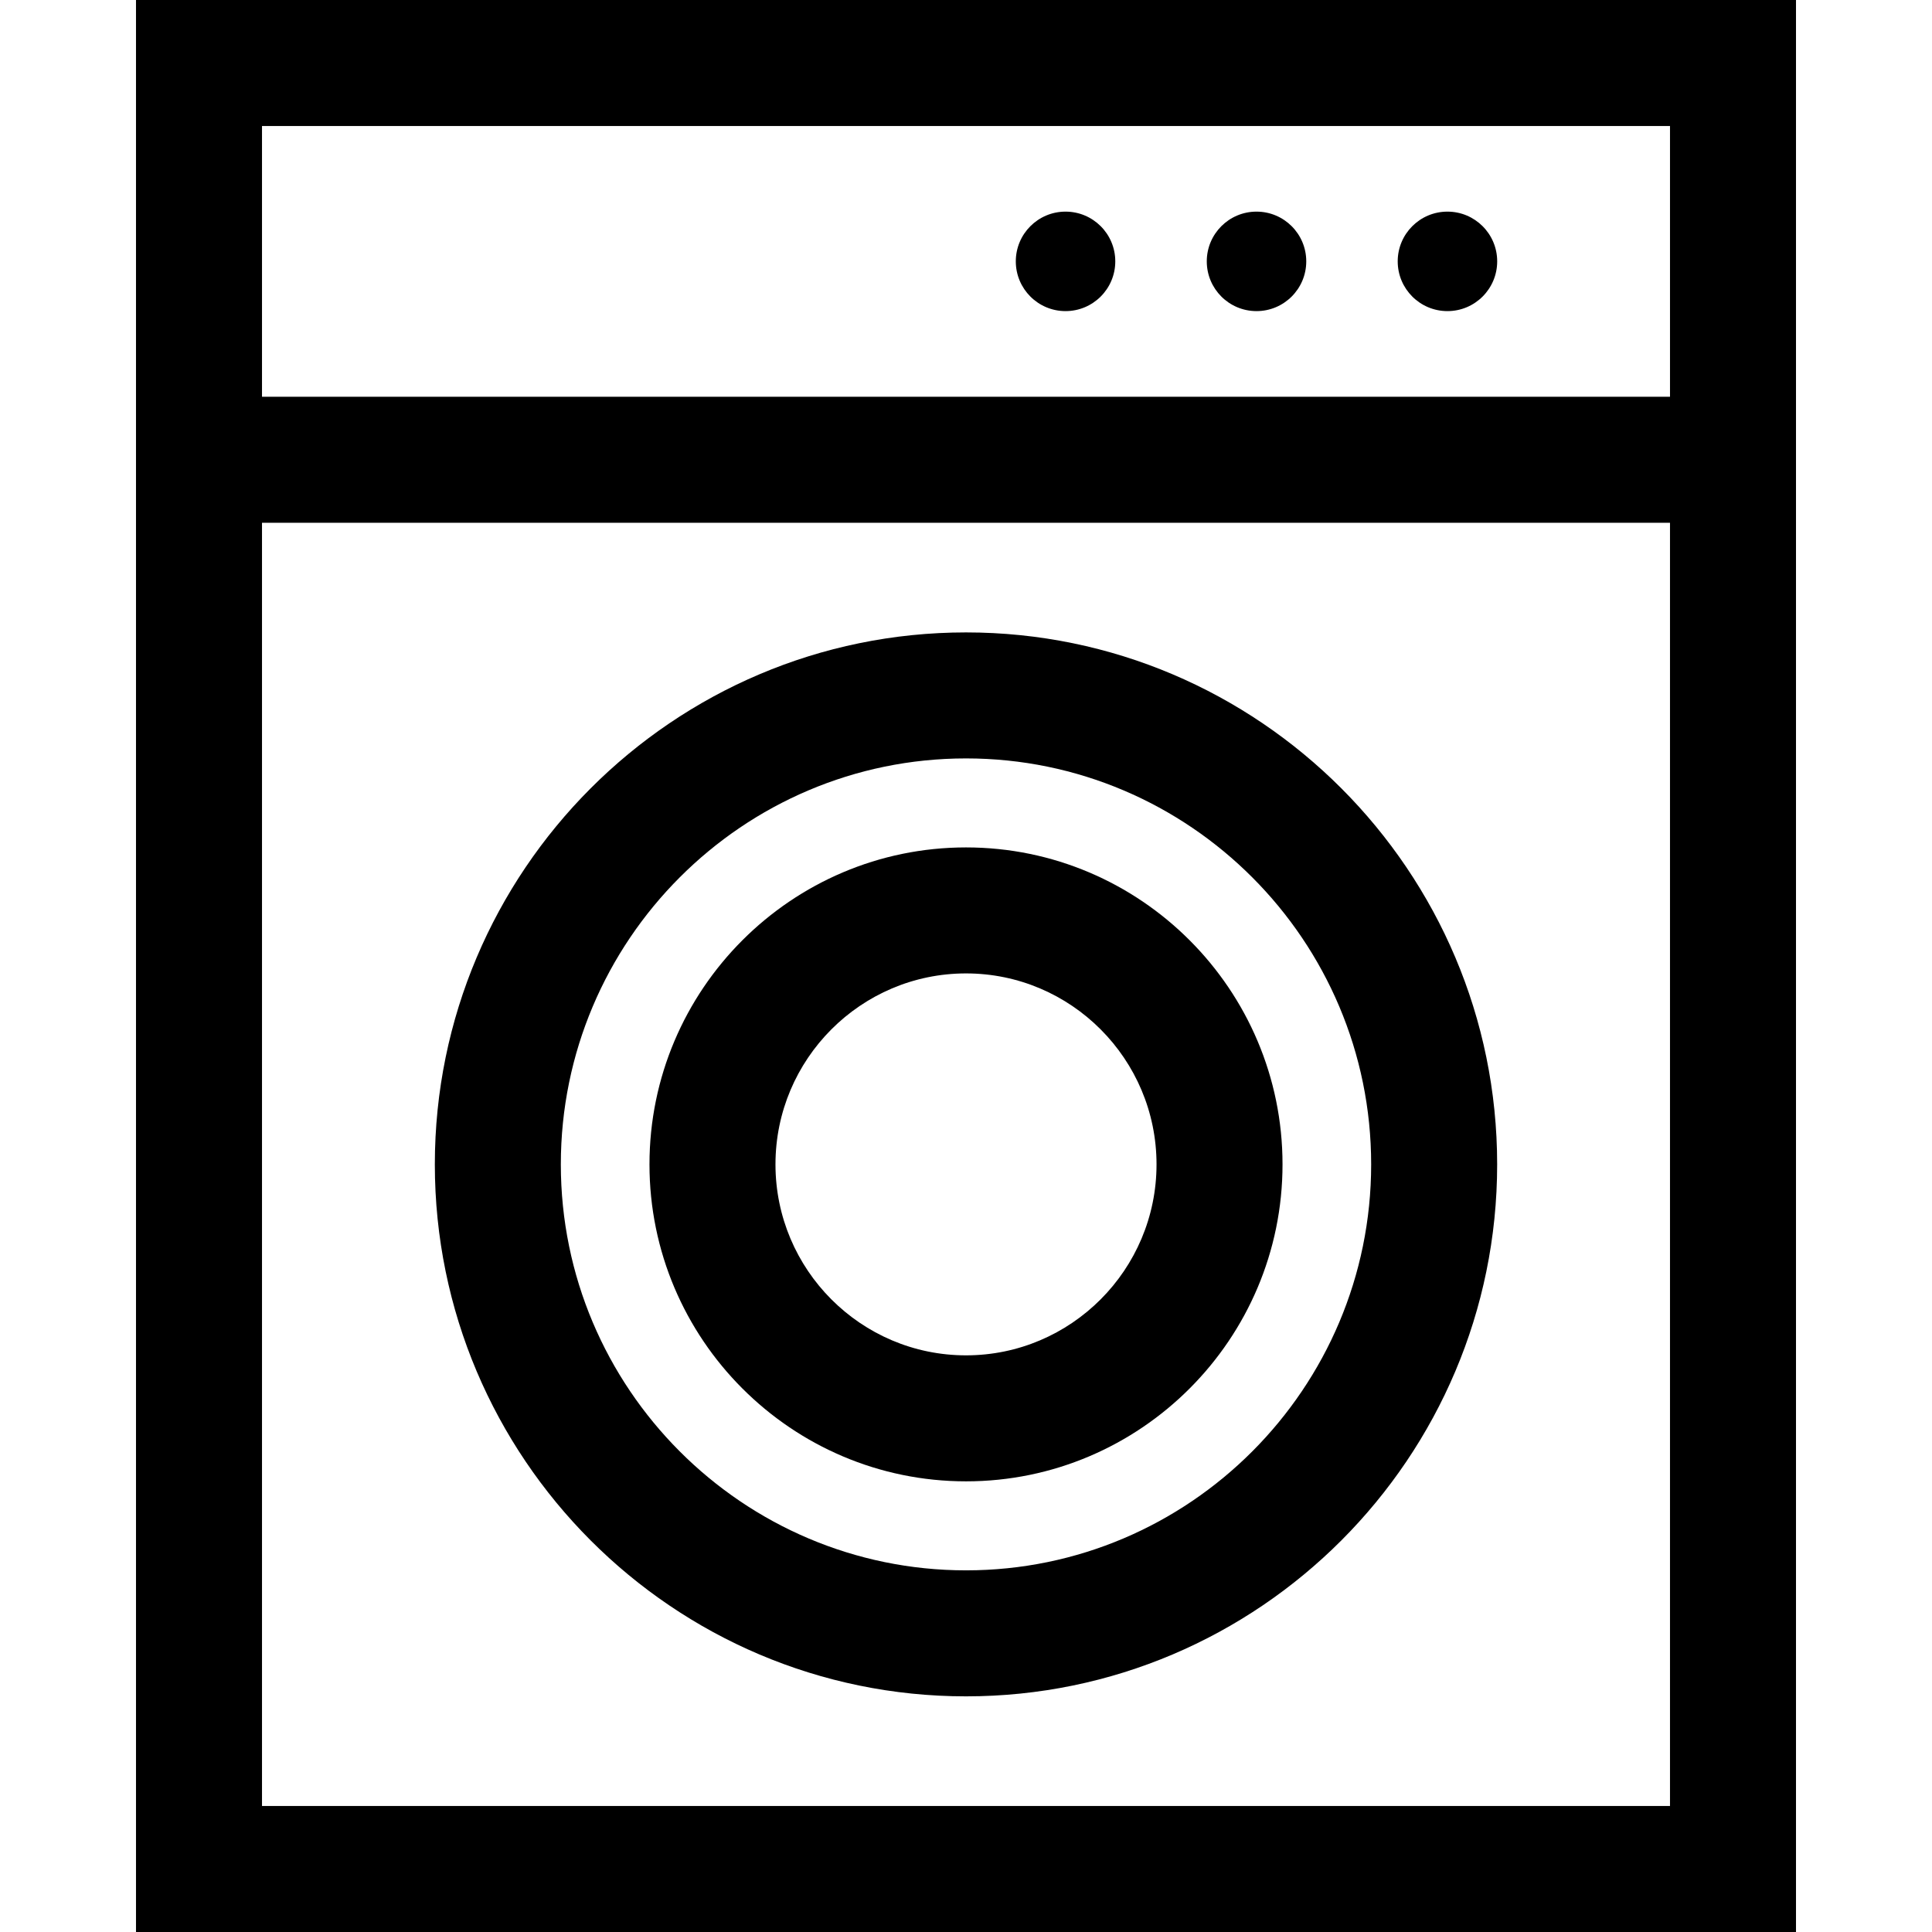
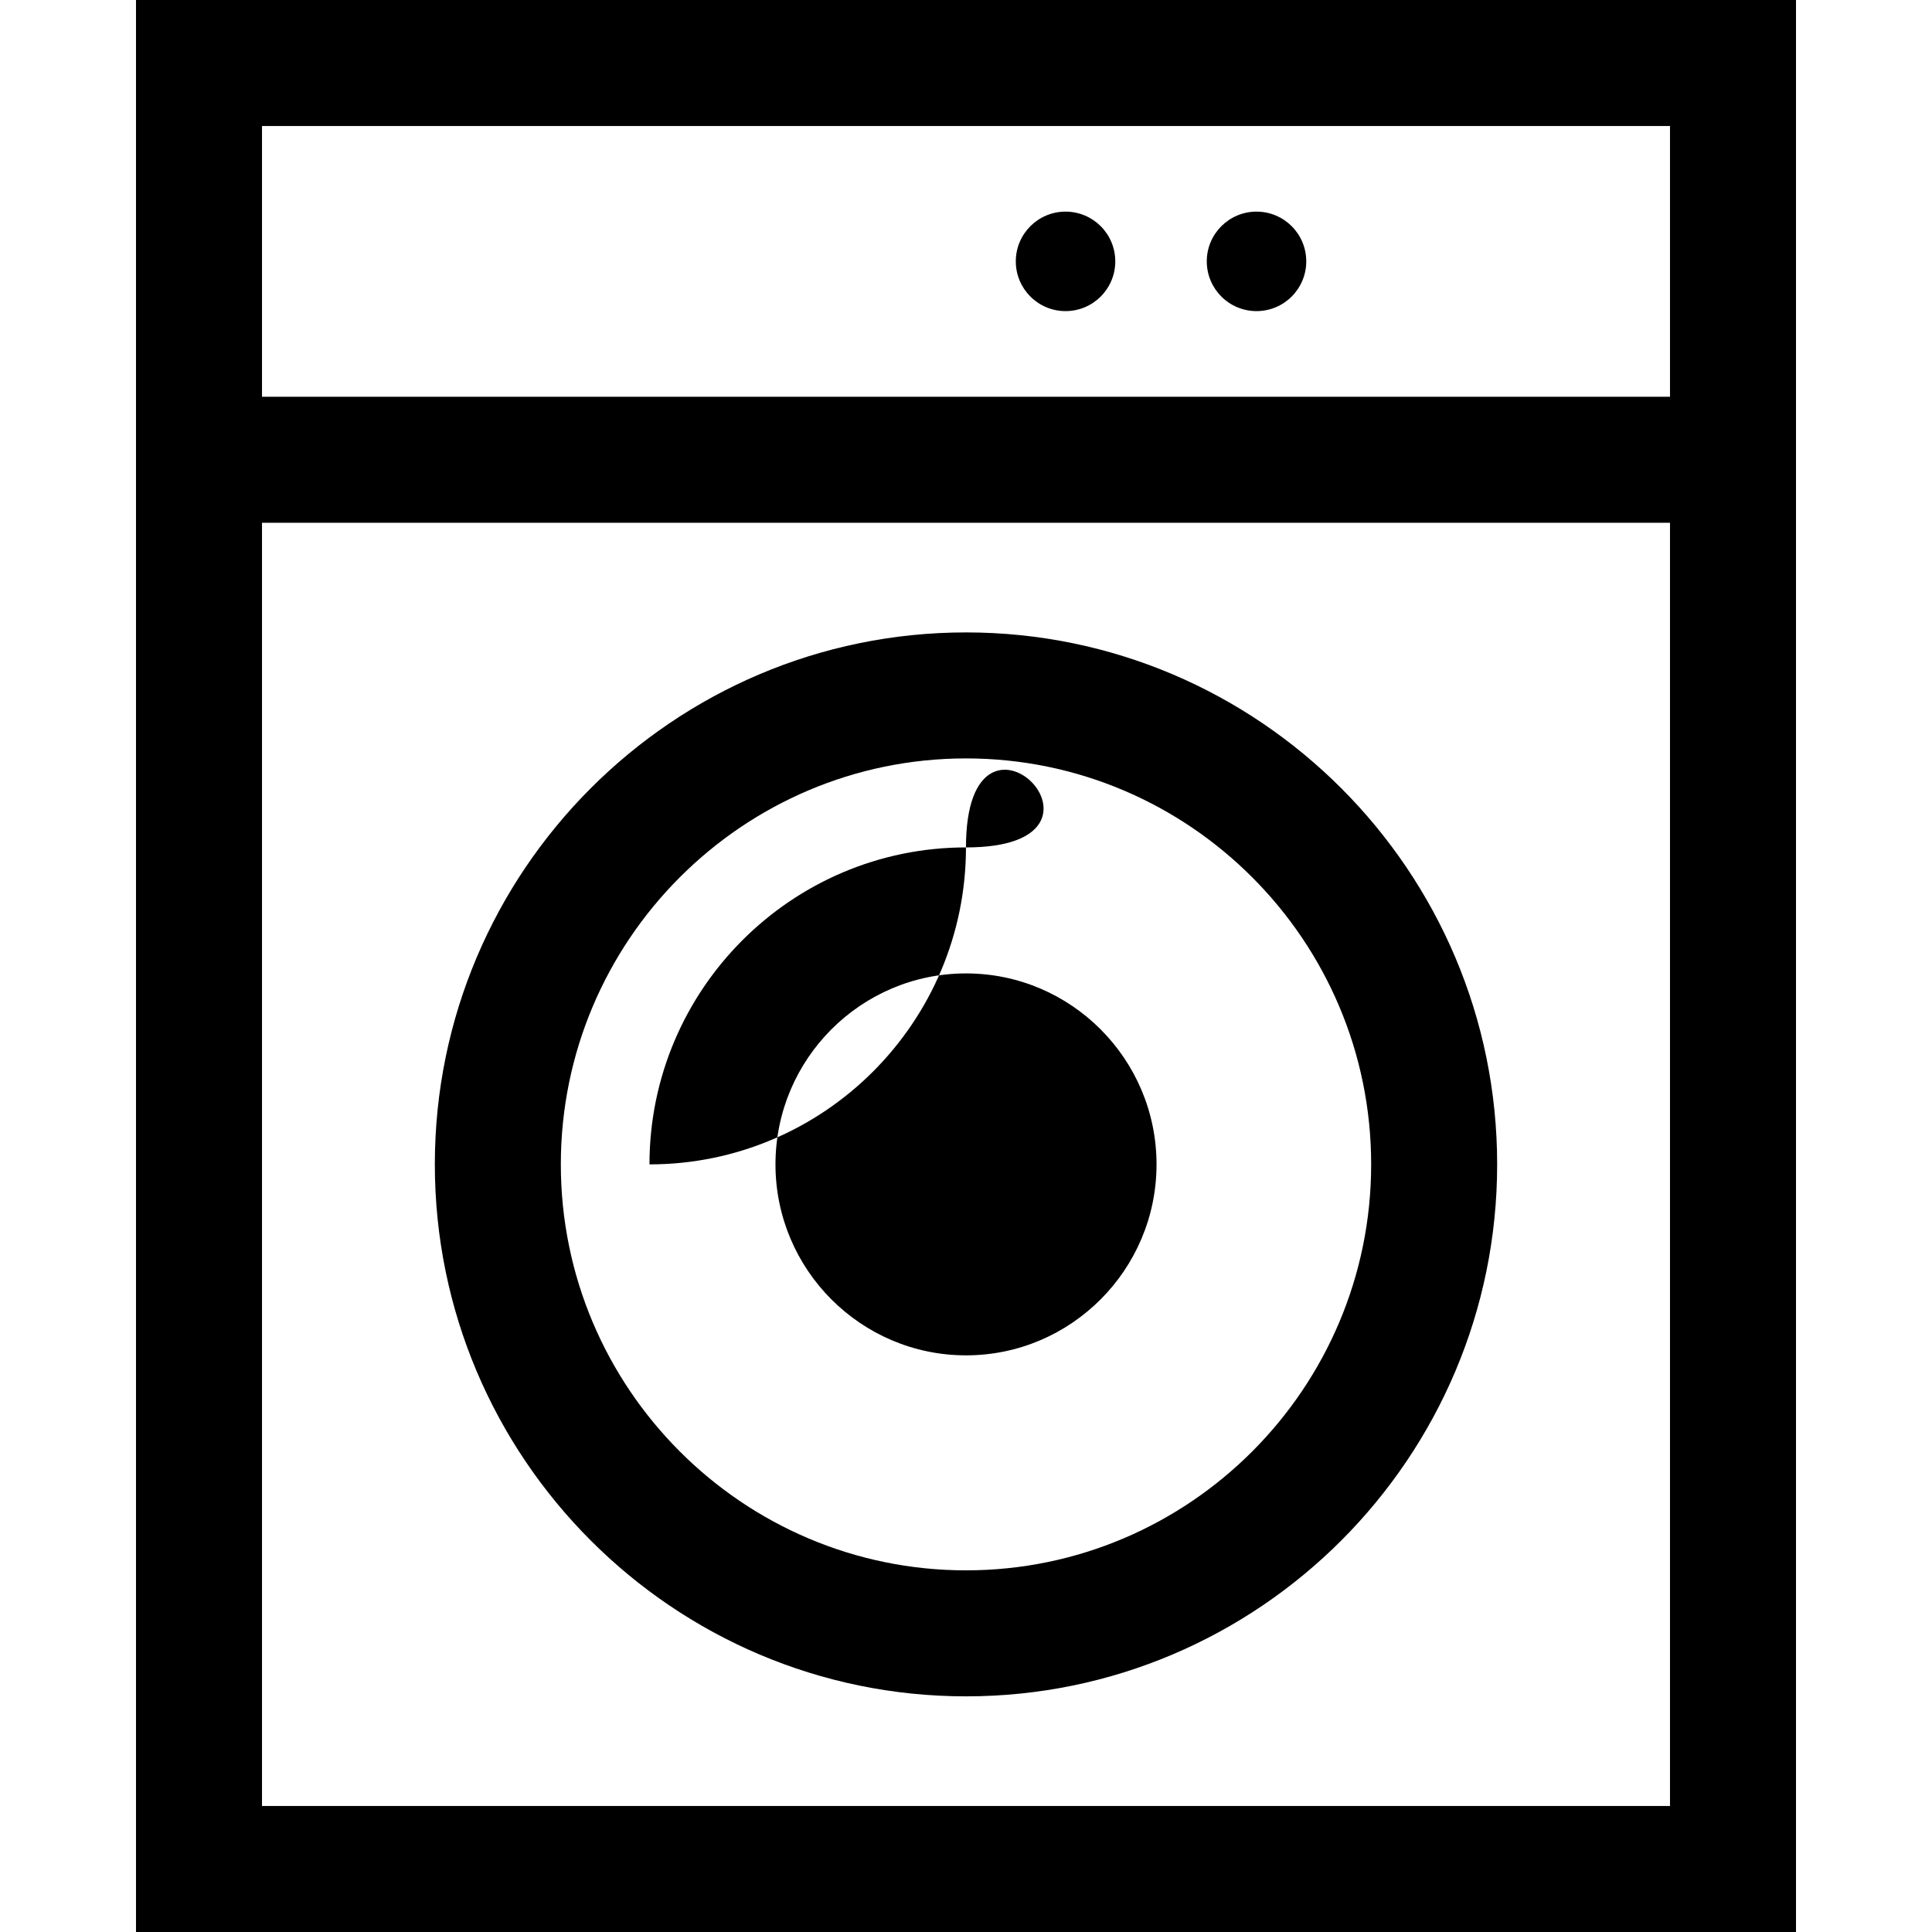
<svg xmlns="http://www.w3.org/2000/svg" fill="#000000" height="800px" width="800px" version="1.1" id="Layer_1" viewBox="0 0 512 512" xml:space="preserve">
  <g>
    <g>
      <path d="M36.042,0v512h439.916V0H36.042z M442.567,478.609H69.433V138.537h373.133V478.609z M442.568,105.146H69.433V33.391    h373.134V105.146z" />
    </g>
  </g>
  <g>
    <g>
      <path d="M256.009,167.596c-77.623,0-140.773,63.242-140.773,140.977S178.387,449.55,256.009,449.55    c77.613,0,140.754-63.242,140.754-140.977S333.622,167.596,256.009,167.596z M256.009,416.158    c-59.211,0-107.382-48.263-107.382-107.586s48.171-107.586,107.382-107.586c59.201,0,107.363,48.263,107.363,107.586    S315.21,416.158,256.009,416.158z" />
    </g>
  </g>
  <g>
    <g>
-       <path d="M256.008,224.574c-46.257,0-83.89,37.681-83.89,83.998s37.633,83.998,83.89,83.998c46.248,0,83.874-37.681,83.874-83.998    S302.256,224.574,256.008,224.574z M256.008,359.18c-27.845,0-50.499-22.702-50.499-50.607c0-27.905,22.654-50.607,50.499-50.607    c27.836,0,50.483,22.702,50.483,50.607C306.492,336.479,283.844,359.18,256.008,359.18z" />
+       <path d="M256.008,224.574c-46.257,0-83.89,37.681-83.89,83.998c46.248,0,83.874-37.681,83.874-83.998    S302.256,224.574,256.008,224.574z M256.008,359.18c-27.845,0-50.499-22.702-50.499-50.607c0-27.905,22.654-50.607,50.499-50.607    c27.836,0,50.483,22.702,50.483,50.607C306.492,336.479,283.844,359.18,256.008,359.18z" />
    </g>
  </g>
  <g>
    <g>
-       <circle cx="383.589" cy="69.265" r="13.182" />
-     </g>
+       </g>
  </g>
  <g>
    <g>
      <circle cx="332.99" cy="69.265" r="13.182" />
    </g>
  </g>
  <g>
    <g>
      <circle cx="282.38" cy="69.265" r="13.182" />
    </g>
  </g>
</svg>